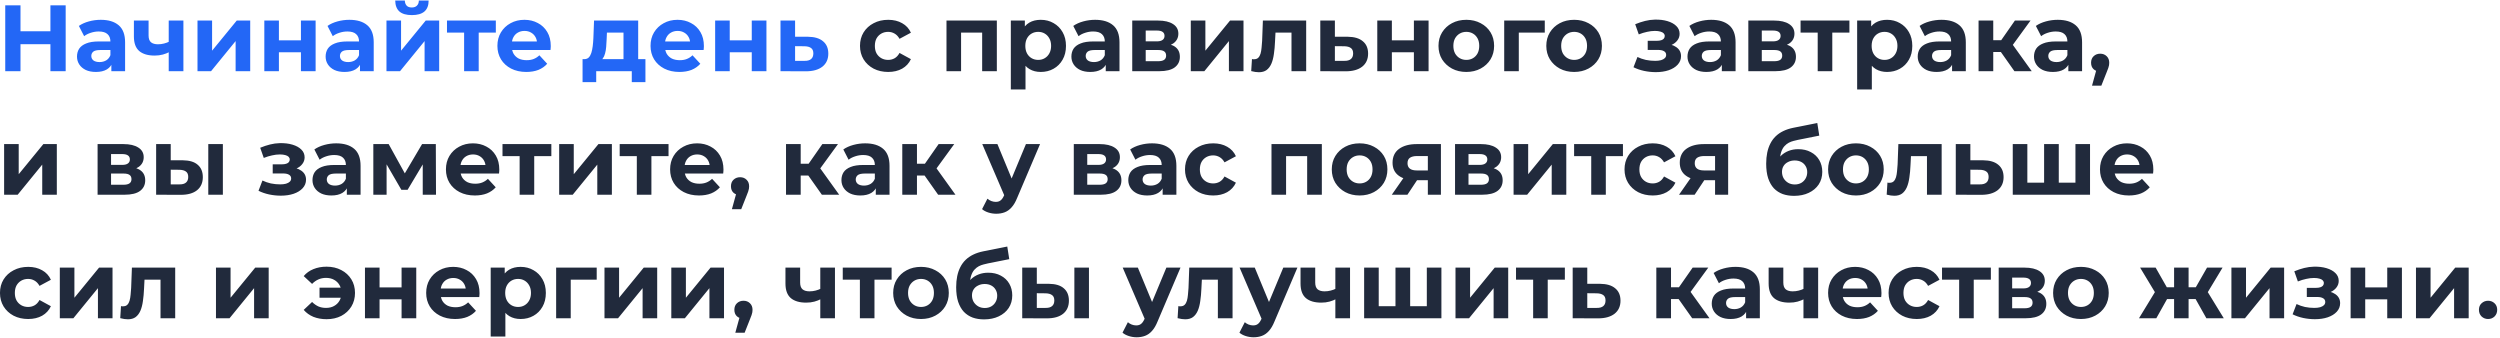
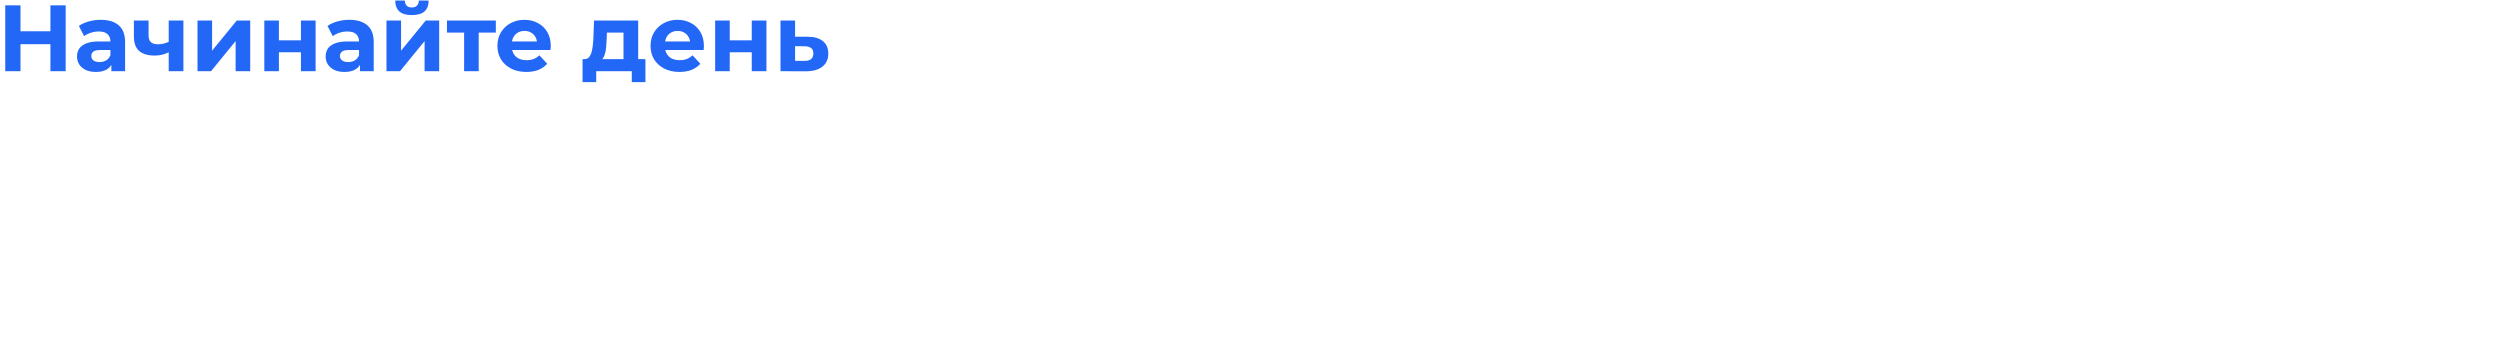
<svg xmlns="http://www.w3.org/2000/svg" width="850" height="115" viewBox="0 0 850 115" fill="none">
  <path d="M17.144 1.807H22.328V24.207H17.144V1.807ZM6.968 24.207H1.784V1.807H6.968V24.207ZM17.528 15.023H6.584V10.639H17.528V15.023ZM37.86 24.207V20.847L37.54 20.111V14.095C37.54 13.028 37.21 12.196 36.548 11.599C35.908 11.002 34.916 10.703 33.572 10.703C32.655 10.703 31.748 10.852 30.852 11.151C29.978 11.428 29.231 11.812 28.612 12.303L26.82 8.815C27.759 8.153 28.89 7.641 30.212 7.279C31.535 6.916 32.879 6.735 34.244 6.735C36.868 6.735 38.906 7.353 40.356 8.591C41.807 9.828 42.532 11.759 42.532 14.383V24.207H37.86ZM32.612 24.463C31.268 24.463 30.116 24.239 29.156 23.791C28.196 23.322 27.46 22.692 26.948 21.903C26.436 21.113 26.18 20.228 26.18 19.247C26.18 18.223 26.426 17.327 26.916 16.559C27.428 15.791 28.228 15.194 29.316 14.767C30.404 14.319 31.823 14.095 33.572 14.095H38.148V17.007H34.116C32.943 17.007 32.132 17.199 31.684 17.583C31.258 17.967 31.044 18.447 31.044 19.023C31.044 19.663 31.29 20.175 31.78 20.559C32.292 20.922 32.986 21.103 33.86 21.103C34.692 21.103 35.439 20.911 36.1 20.527C36.762 20.122 37.242 19.535 37.54 18.767L38.308 21.071C37.946 22.18 37.284 23.023 36.324 23.599C35.364 24.175 34.127 24.463 32.612 24.463ZM57.717 17.615C57.013 17.999 56.234 18.308 55.381 18.543C54.527 18.777 53.589 18.895 52.565 18.895C50.303 18.895 48.565 18.383 47.349 17.359C46.133 16.314 45.525 14.66 45.525 12.399V6.991H50.517V12.079C50.517 13.146 50.794 13.914 51.349 14.383C51.903 14.831 52.682 15.055 53.685 15.055C54.41 15.055 55.103 14.97 55.765 14.799C56.447 14.628 57.098 14.383 57.717 14.063V17.615ZM57.365 24.207V6.991H62.357V24.207H57.365ZM67.15 24.207V6.991H72.11V17.231L80.494 6.991H85.07V24.207H80.11V13.967L71.758 24.207H67.15ZM89.869 24.207V6.991H94.829V13.711H102.317V6.991H107.309V24.207H102.317V17.775H94.829V24.207H89.869ZM122.392 24.207V20.847L122.072 20.111V14.095C122.072 13.028 121.741 12.196 121.08 11.599C120.44 11.002 119.448 10.703 118.104 10.703C117.186 10.703 116.28 10.852 115.384 11.151C114.509 11.428 113.762 11.812 113.144 12.303L111.352 8.815C112.29 8.153 113.421 7.641 114.744 7.279C116.066 6.916 117.41 6.735 118.776 6.735C121.4 6.735 123.437 7.353 124.888 8.591C126.338 9.828 127.064 11.759 127.064 14.383V24.207H122.392ZM117.144 24.463C115.8 24.463 114.648 24.239 113.688 23.791C112.728 23.322 111.992 22.692 111.48 21.903C110.968 21.113 110.712 20.228 110.712 19.247C110.712 18.223 110.957 17.327 111.448 16.559C111.96 15.791 112.76 15.194 113.848 14.767C114.936 14.319 116.354 14.095 118.104 14.095H122.68V17.007H118.648C117.474 17.007 116.664 17.199 116.216 17.583C115.789 17.967 115.576 18.447 115.576 19.023C115.576 19.663 115.821 20.175 116.312 20.559C116.824 20.922 117.517 21.103 118.392 21.103C119.224 21.103 119.97 20.911 120.632 20.527C121.293 20.122 121.773 19.535 122.072 18.767L122.84 21.071C122.477 22.18 121.816 23.023 120.856 23.599C119.896 24.175 118.658 24.463 117.144 24.463ZM131.4 24.207V6.991H136.36V17.231L144.744 6.991H149.32V24.207H144.36V13.967L136.008 24.207H131.4ZM140.04 5.135C138.163 5.135 136.755 4.729 135.816 3.919C134.877 3.087 134.397 1.839 134.376 0.175H137.64C137.661 0.9 137.864 1.476 138.248 1.903C138.632 2.329 139.219 2.543 140.008 2.543C140.776 2.543 141.363 2.329 141.768 1.903C142.195 1.476 142.408 0.9 142.408 0.175H145.736C145.736 1.839 145.256 3.087 144.296 3.919C143.336 4.729 141.917 5.135 140.04 5.135ZM157.799 24.207V9.935L158.919 11.087H151.975V6.991H168.583V11.087H161.639L162.759 9.935V24.207H157.799ZM178.941 24.463C176.978 24.463 175.25 24.079 173.757 23.311C172.285 22.543 171.144 21.497 170.333 20.175C169.522 18.831 169.117 17.305 169.117 15.599C169.117 13.871 169.512 12.345 170.301 11.023C171.112 9.679 172.21 8.633 173.597 7.887C174.984 7.119 176.552 6.735 178.301 6.735C179.986 6.735 181.501 7.097 182.845 7.823C184.21 8.527 185.288 9.551 186.077 10.895C186.866 12.217 187.261 13.807 187.261 15.663C187.261 15.855 187.25 16.079 187.229 16.335C187.208 16.57 187.186 16.794 187.165 17.007H173.181V14.095H184.541L182.621 14.959C182.621 14.063 182.44 13.284 182.077 12.623C181.714 11.961 181.213 11.45 180.573 11.087C179.933 10.703 179.186 10.511 178.333 10.511C177.48 10.511 176.722 10.703 176.061 11.087C175.421 11.45 174.92 11.972 174.557 12.655C174.194 13.316 174.013 14.105 174.013 15.023V15.791C174.013 16.73 174.216 17.561 174.621 18.287C175.048 18.991 175.634 19.535 176.381 19.919C177.149 20.282 178.045 20.463 179.069 20.463C179.986 20.463 180.786 20.324 181.469 20.047C182.173 19.77 182.813 19.354 183.389 18.799L186.045 21.679C185.256 22.575 184.264 23.268 183.069 23.759C181.874 24.228 180.498 24.463 178.941 24.463ZM211.99 21.967V11.087H206.358L206.262 13.295C206.219 14.212 206.166 15.087 206.102 15.919C206.038 16.751 205.91 17.508 205.718 18.191C205.547 18.852 205.291 19.418 204.95 19.887C204.609 20.335 204.15 20.644 203.574 20.815L198.646 20.111C199.265 20.111 199.766 19.93 200.15 19.567C200.534 19.183 200.833 18.66 201.046 17.999C201.259 17.316 201.419 16.548 201.526 15.695C201.633 14.82 201.707 13.903 201.75 12.943L201.974 6.991H216.982V21.967H211.99ZM198.07 27.919V20.111H219.446V27.919H214.806V24.207H202.71V27.919H198.07ZM231.004 24.463C229.041 24.463 227.313 24.079 225.82 23.311C224.348 22.543 223.206 21.497 222.396 20.175C221.585 18.831 221.18 17.305 221.18 15.599C221.18 13.871 221.574 12.345 222.364 11.023C223.174 9.679 224.273 8.633 225.66 7.887C227.046 7.119 228.614 6.735 230.364 6.735C232.049 6.735 233.564 7.097 234.908 7.823C236.273 8.527 237.35 9.551 238.14 10.895C238.929 12.217 239.324 13.807 239.324 15.663C239.324 15.855 239.313 16.079 239.292 16.335C239.27 16.57 239.249 16.794 239.228 17.007H225.244V14.095H236.604L234.684 14.959C234.684 14.063 234.502 13.284 234.14 12.623C233.777 11.961 233.276 11.45 232.636 11.087C231.996 10.703 231.249 10.511 230.396 10.511C229.542 10.511 228.785 10.703 228.124 11.087C227.484 11.45 226.982 11.972 226.62 12.655C226.257 13.316 226.076 14.105 226.076 15.023V15.791C226.076 16.73 226.278 17.561 226.684 18.287C227.11 18.991 227.697 19.535 228.444 19.919C229.212 20.282 230.108 20.463 231.132 20.463C232.049 20.463 232.849 20.324 233.532 20.047C234.236 19.77 234.876 19.354 235.452 18.799L238.108 21.679C237.318 22.575 236.326 23.268 235.132 23.759C233.937 24.228 232.561 24.463 231.004 24.463ZM243.15 24.207V6.991H248.11V13.711H255.598V6.991H260.59V24.207H255.598V17.775H248.11V24.207H243.15ZM274.681 12.495C276.942 12.516 278.659 13.028 279.833 14.031C281.027 15.012 281.625 16.41 281.625 18.223C281.625 20.122 280.953 21.604 279.609 22.671C278.265 23.716 276.398 24.239 274.009 24.239L265.369 24.207V6.991H270.329V12.495H274.681ZM273.561 20.687C274.521 20.708 275.257 20.506 275.769 20.079C276.281 19.652 276.537 19.012 276.537 18.159C276.537 17.305 276.281 16.698 275.769 16.335C275.257 15.951 274.521 15.748 273.561 15.727L270.329 15.695V20.687H273.561Z" fill="#2367F6" />
-   <path d="M301.998 24.463C300.142 24.463 298.489 24.09 297.038 23.343C295.588 22.575 294.446 21.519 293.614 20.175C292.804 18.831 292.398 17.305 292.398 15.599C292.398 13.871 292.804 12.345 293.614 11.023C294.446 9.679 295.588 8.633 297.038 7.887C298.489 7.119 300.142 6.735 301.998 6.735C303.812 6.735 305.39 7.119 306.734 7.887C308.078 8.633 309.07 9.711 309.71 11.119L305.838 13.199C305.39 12.388 304.825 11.791 304.142 11.407C303.481 11.023 302.756 10.831 301.966 10.831C301.113 10.831 300.345 11.023 299.662 11.407C298.98 11.791 298.436 12.335 298.03 13.039C297.646 13.743 297.454 14.596 297.454 15.599C297.454 16.602 297.646 17.455 298.03 18.159C298.436 18.863 298.98 19.407 299.662 19.791C300.345 20.175 301.113 20.367 301.966 20.367C302.756 20.367 303.481 20.186 304.142 19.823C304.825 19.439 305.39 18.831 305.838 17.999L309.71 20.111C309.07 21.497 308.078 22.575 306.734 23.343C305.39 24.09 303.812 24.463 301.998 24.463ZM321.806 24.207V6.991H338.926V24.207H333.934V9.967L335.054 11.087H325.646L326.766 9.967V24.207H321.806ZM353.857 24.463C352.406 24.463 351.137 24.143 350.049 23.503C348.961 22.863 348.107 21.892 347.489 20.591C346.891 19.268 346.593 17.604 346.593 15.599C346.593 13.572 346.881 11.908 347.457 10.607C348.033 9.305 348.865 8.335 349.953 7.695C351.041 7.055 352.342 6.735 353.857 6.735C355.478 6.735 356.929 7.108 358.208 7.855C359.51 8.58 360.534 9.604 361.281 10.927C362.049 12.249 362.433 13.807 362.433 15.599C362.433 17.412 362.049 18.98 361.281 20.303C360.534 21.625 359.51 22.649 358.208 23.375C356.929 24.1 355.478 24.463 353.857 24.463ZM343.681 30.415V6.991H348.449V10.511L348.353 15.631L348.673 20.719V30.415H343.681ZM352.993 20.367C353.825 20.367 354.561 20.175 355.201 19.791C355.862 19.407 356.385 18.863 356.769 18.159C357.174 17.433 357.377 16.58 357.377 15.599C357.377 14.596 357.174 13.743 356.769 13.039C356.385 12.335 355.862 11.791 355.201 11.407C354.561 11.023 353.825 10.831 352.993 10.831C352.161 10.831 351.414 11.023 350.753 11.407C350.091 11.791 349.569 12.335 349.185 13.039C348.801 13.743 348.609 14.596 348.609 15.599C348.609 16.58 348.801 17.433 349.185 18.159C349.569 18.863 350.091 19.407 350.753 19.791C351.414 20.175 352.161 20.367 352.993 20.367ZM375.954 24.207V20.847L375.634 20.111V14.095C375.634 13.028 375.303 12.196 374.642 11.599C374.002 11.002 373.01 10.703 371.666 10.703C370.749 10.703 369.842 10.852 368.946 11.151C368.071 11.428 367.325 11.812 366.706 12.303L364.914 8.815C365.853 8.153 366.983 7.641 368.306 7.279C369.629 6.916 370.973 6.735 372.338 6.735C374.962 6.735 376.999 7.353 378.45 8.591C379.901 9.828 380.626 11.759 380.626 14.383V24.207H375.954ZM370.706 24.463C369.362 24.463 368.21 24.239 367.25 23.791C366.29 23.322 365.554 22.692 365.042 21.903C364.53 21.113 364.274 20.228 364.274 19.247C364.274 18.223 364.519 17.327 365.01 16.559C365.522 15.791 366.322 15.194 367.41 14.767C368.498 14.319 369.917 14.095 371.666 14.095H376.242V17.007H372.21C371.037 17.007 370.226 17.199 369.778 17.583C369.351 17.967 369.138 18.447 369.138 19.023C369.138 19.663 369.383 20.175 369.874 20.559C370.386 20.922 371.079 21.103 371.954 21.103C372.786 21.103 373.533 20.911 374.194 20.527C374.855 20.122 375.335 19.535 375.634 18.767L376.402 21.071C376.039 22.18 375.378 23.023 374.418 23.599C373.458 24.175 372.221 24.463 370.706 24.463ZM384.963 24.207V6.991H393.763C395.917 6.991 397.603 7.385 398.819 8.175C400.035 8.943 400.642 10.031 400.642 11.439C400.642 12.847 400.067 13.956 398.915 14.767C397.784 15.556 396.28 15.951 394.403 15.951L394.915 14.799C397.005 14.799 398.563 15.183 399.587 15.951C400.632 16.719 401.155 17.839 401.155 19.311C401.155 20.826 400.579 22.02 399.427 22.895C398.275 23.77 396.515 24.207 394.147 24.207H384.963ZM389.539 20.815H393.731C394.648 20.815 395.331 20.666 395.779 20.367C396.248 20.047 396.483 19.567 396.483 18.927C396.483 18.265 396.269 17.785 395.843 17.487C395.416 17.167 394.744 17.007 393.827 17.007H389.539V20.815ZM389.539 14.063H393.315C394.189 14.063 394.84 13.903 395.267 13.583C395.715 13.263 395.939 12.804 395.939 12.207C395.939 11.588 395.715 11.13 395.267 10.831C394.84 10.532 394.189 10.383 393.315 10.383H389.539V14.063ZM404.869 24.207V6.991H409.829V17.231L418.213 6.991H422.789V24.207H417.829V13.967L409.477 24.207H404.869ZM425.412 24.175L425.668 20.079C425.796 20.1 425.924 20.122 426.052 20.143C426.18 20.143 426.297 20.143 426.404 20.143C427.001 20.143 427.47 19.972 427.812 19.631C428.153 19.29 428.409 18.831 428.58 18.255C428.75 17.657 428.868 16.985 428.932 16.239C429.017 15.492 429.081 14.713 429.124 13.903L429.38 6.991H444.1V24.207H439.108V9.871L440.228 11.087H432.676L433.732 9.807L433.508 14.127C433.444 15.663 433.316 17.071 433.124 18.351C432.953 19.631 432.665 20.74 432.26 21.679C431.854 22.596 431.31 23.311 430.628 23.823C429.945 24.314 429.07 24.559 428.004 24.559C427.62 24.559 427.214 24.527 426.788 24.463C426.361 24.399 425.902 24.303 425.412 24.175ZM458.212 12.495C460.473 12.516 462.191 13.028 463.364 14.031C464.559 15.012 465.156 16.41 465.156 18.223C465.156 20.122 464.484 21.604 463.14 22.671C461.796 23.716 459.929 24.239 457.54 24.239L448.9 24.207V6.991H453.86V12.495H458.212ZM457.092 20.687C458.052 20.708 458.788 20.506 459.3 20.079C459.812 19.652 460.068 19.012 460.068 18.159C460.068 17.305 459.812 16.698 459.3 16.335C458.788 15.951 458.052 15.748 457.092 15.727L453.86 15.695V20.687H457.092ZM468.275 24.207V6.991H473.235V13.711H480.723V6.991H485.715V24.207H480.723V17.775H473.235V24.207H468.275ZM498.558 24.463C496.723 24.463 495.091 24.079 493.662 23.311C492.254 22.543 491.134 21.497 490.302 20.175C489.491 18.831 489.086 17.305 489.086 15.599C489.086 13.871 489.491 12.345 490.302 11.023C491.134 9.679 492.254 8.633 493.662 7.887C495.091 7.119 496.723 6.735 498.558 6.735C500.371 6.735 501.992 7.119 503.422 7.887C504.851 8.633 505.971 9.668 506.782 10.991C507.592 12.313 507.998 13.85 507.998 15.599C507.998 17.305 507.592 18.831 506.782 20.175C505.971 21.497 504.851 22.543 503.422 23.311C501.992 24.079 500.371 24.463 498.558 24.463ZM498.558 20.367C499.39 20.367 500.136 20.175 500.798 19.791C501.459 19.407 501.982 18.863 502.366 18.159C502.75 17.433 502.942 16.58 502.942 15.599C502.942 14.596 502.75 13.743 502.366 13.039C501.982 12.335 501.459 11.791 500.798 11.407C500.136 11.023 499.39 10.831 498.558 10.831C497.726 10.831 496.979 11.023 496.318 11.407C495.656 11.791 495.123 12.335 494.718 13.039C494.334 13.743 494.142 14.596 494.142 15.599C494.142 16.58 494.334 17.433 494.718 18.159C495.123 18.863 495.656 19.407 496.318 19.791C496.979 20.175 497.726 20.367 498.558 20.367ZM511.431 24.207V6.991H525.223V11.087H515.271L516.391 9.999V24.207H511.431ZM535.214 24.463C533.379 24.463 531.747 24.079 530.318 23.311C528.91 22.543 527.79 21.497 526.958 20.175C526.147 18.831 525.742 17.305 525.742 15.599C525.742 13.871 526.147 12.345 526.958 11.023C527.79 9.679 528.91 8.633 530.318 7.887C531.747 7.119 533.379 6.735 535.214 6.735C537.027 6.735 538.649 7.119 540.078 7.887C541.507 8.633 542.627 9.668 543.438 10.991C544.249 12.313 544.654 13.85 544.654 15.599C544.654 17.305 544.249 18.831 543.438 20.175C542.627 21.497 541.507 22.543 540.078 23.311C538.649 24.079 537.027 24.463 535.214 24.463ZM535.214 20.367C536.046 20.367 536.793 20.175 537.454 19.791C538.115 19.407 538.638 18.863 539.022 18.159C539.406 17.433 539.598 16.58 539.598 15.599C539.598 14.596 539.406 13.743 539.022 13.039C538.638 12.335 538.115 11.791 537.454 11.407C536.793 11.023 536.046 10.831 535.214 10.831C534.382 10.831 533.635 11.023 532.974 11.407C532.313 11.791 531.779 12.335 531.374 13.039C530.99 13.743 530.798 14.596 530.798 15.599C530.798 16.58 530.99 17.433 531.374 18.159C531.779 18.863 532.313 19.407 532.974 19.791C533.635 20.175 534.382 20.367 535.214 20.367ZM562.974 24.527C561.651 24.527 560.329 24.388 559.006 24.111C557.705 23.834 556.499 23.418 555.39 22.863L556.734 19.375C557.609 19.802 558.558 20.132 559.582 20.367C560.627 20.58 561.683 20.687 562.75 20.687C563.518 20.687 564.179 20.612 564.734 20.463C565.31 20.292 565.747 20.058 566.046 19.759C566.345 19.46 566.494 19.098 566.494 18.671C566.494 18.116 566.259 17.7 565.79 17.423C565.321 17.124 564.638 16.975 563.742 16.975H560.222V13.871H563.326C563.902 13.871 564.393 13.807 564.798 13.679C565.203 13.551 565.502 13.37 565.694 13.135C565.907 12.879 566.014 12.58 566.014 12.239C566.014 11.876 565.886 11.567 565.63 11.311C565.374 11.055 565.001 10.863 564.51 10.735C564.019 10.585 563.401 10.511 562.654 10.511C561.801 10.511 560.915 10.617 559.998 10.831C559.081 11.023 558.142 11.311 557.182 11.695L555.966 8.239C557.097 7.769 558.217 7.396 559.326 7.119C560.435 6.841 561.534 6.692 562.622 6.671C564.222 6.628 565.662 6.799 566.942 7.183C568.222 7.567 569.225 8.121 569.95 8.847C570.697 9.572 571.07 10.457 571.07 11.503C571.07 12.335 570.814 13.082 570.302 13.743C569.811 14.404 569.129 14.927 568.254 15.311C567.379 15.674 566.398 15.855 565.31 15.855L565.438 14.863C567.337 14.863 568.83 15.247 569.918 16.015C571.006 16.762 571.55 17.785 571.55 19.087C571.55 20.196 571.166 21.167 570.398 21.999C569.651 22.809 568.627 23.439 567.326 23.887C566.046 24.314 564.595 24.527 562.974 24.527ZM585.423 24.207V20.847L585.103 20.111V14.095C585.103 13.028 584.772 12.196 584.111 11.599C583.471 11.002 582.479 10.703 581.135 10.703C580.217 10.703 579.311 10.852 578.415 11.151C577.54 11.428 576.793 11.812 576.175 12.303L574.383 8.815C575.321 8.153 576.452 7.641 577.775 7.279C579.097 6.916 580.441 6.735 581.807 6.735C584.431 6.735 586.468 7.353 587.919 8.591C589.369 9.828 590.095 11.759 590.095 14.383V24.207H585.423ZM580.175 24.463C578.831 24.463 577.679 24.239 576.719 23.791C575.759 23.322 575.023 22.692 574.511 21.903C573.999 21.113 573.743 20.228 573.743 19.247C573.743 18.223 573.988 17.327 574.479 16.559C574.991 15.791 575.791 15.194 576.879 14.767C577.967 14.319 579.385 14.095 581.135 14.095H585.711V17.007H581.679C580.505 17.007 579.695 17.199 579.247 17.583C578.82 17.967 578.607 18.447 578.607 19.023C578.607 19.663 578.852 20.175 579.343 20.559C579.855 20.922 580.548 21.103 581.423 21.103C582.255 21.103 583.001 20.911 583.663 20.527C584.324 20.122 584.804 19.535 585.103 18.767L585.871 21.071C585.508 22.18 584.847 23.023 583.887 23.599C582.927 24.175 581.689 24.463 580.175 24.463ZM594.431 24.207V6.991H603.231C605.386 6.991 607.071 7.385 608.287 8.175C609.503 8.943 610.111 10.031 610.111 11.439C610.111 12.847 609.535 13.956 608.383 14.767C607.253 15.556 605.749 15.951 603.871 15.951L604.383 14.799C606.474 14.799 608.031 15.183 609.055 15.951C610.101 16.719 610.623 17.839 610.623 19.311C610.623 20.826 610.047 22.02 608.895 22.895C607.743 23.77 605.983 24.207 603.615 24.207H594.431ZM599.007 20.815H603.199C604.117 20.815 604.799 20.666 605.247 20.367C605.717 20.047 605.951 19.567 605.951 18.927C605.951 18.265 605.738 17.785 605.311 17.487C604.885 17.167 604.213 17.007 603.295 17.007H599.007V20.815ZM599.007 14.063H602.783C603.658 14.063 604.309 13.903 604.735 13.583C605.183 13.263 605.407 12.804 605.407 12.207C605.407 11.588 605.183 11.13 604.735 10.831C604.309 10.532 603.658 10.383 602.783 10.383H599.007V14.063ZM618.018 24.207V9.935L619.138 11.087H612.194V6.991H628.802V11.087H621.858L622.978 9.935V24.207H618.018ZM641.607 24.463C640.156 24.463 638.887 24.143 637.799 23.503C636.711 22.863 635.857 21.892 635.239 20.591C634.641 19.268 634.343 17.604 634.343 15.599C634.343 13.572 634.631 11.908 635.207 10.607C635.783 9.305 636.615 8.335 637.703 7.695C638.791 7.055 640.092 6.735 641.607 6.735C643.228 6.735 644.679 7.108 645.958 7.855C647.26 8.58 648.284 9.604 649.031 10.927C649.799 12.249 650.183 13.807 650.183 15.599C650.183 17.412 649.799 18.98 649.031 20.303C648.284 21.625 647.26 22.649 645.958 23.375C644.679 24.1 643.228 24.463 641.607 24.463ZM631.431 30.415V6.991H636.199V10.511L636.103 15.631L636.423 20.719V30.415H631.431ZM640.743 20.367C641.575 20.367 642.311 20.175 642.951 19.791C643.612 19.407 644.135 18.863 644.519 18.159C644.924 17.433 645.127 16.58 645.127 15.599C645.127 14.596 644.924 13.743 644.519 13.039C644.135 12.335 643.612 11.791 642.951 11.407C642.311 11.023 641.575 10.831 640.743 10.831C639.911 10.831 639.164 11.023 638.503 11.407C637.841 11.791 637.319 12.335 636.935 13.039C636.551 13.743 636.359 14.596 636.359 15.599C636.359 16.58 636.551 17.433 636.935 18.159C637.319 18.863 637.841 19.407 638.503 19.791C639.164 20.175 639.911 20.367 640.743 20.367ZM663.704 24.207V20.847L663.384 20.111V14.095C663.384 13.028 663.053 12.196 662.392 11.599C661.752 11.002 660.76 10.703 659.416 10.703C658.499 10.703 657.592 10.852 656.696 11.151C655.821 11.428 655.075 11.812 654.456 12.303L652.664 8.815C653.603 8.153 654.733 7.641 656.056 7.279C657.379 6.916 658.723 6.735 660.088 6.735C662.712 6.735 664.749 7.353 666.2 8.591C667.651 9.828 668.376 11.759 668.376 14.383V24.207H663.704ZM658.456 24.463C657.112 24.463 655.96 24.239 655 23.791C654.04 23.322 653.304 22.692 652.792 21.903C652.28 21.113 652.024 20.228 652.024 19.247C652.024 18.223 652.269 17.327 652.76 16.559C653.272 15.791 654.072 15.194 655.16 14.767C656.248 14.319 657.667 14.095 659.416 14.095H663.992V17.007H659.96C658.787 17.007 657.976 17.199 657.528 17.583C657.101 17.967 656.888 18.447 656.888 19.023C656.888 19.663 657.133 20.175 657.624 20.559C658.136 20.922 658.829 21.103 659.704 21.103C660.536 21.103 661.283 20.911 661.944 20.527C662.605 20.122 663.085 19.535 663.384 18.767L664.152 21.071C663.789 22.18 663.128 23.023 662.168 23.599C661.208 24.175 659.971 24.463 658.456 24.463ZM684.905 24.207L679.145 16.047L683.209 13.647L690.793 24.207H684.905ZM672.713 24.207V6.991H677.705V24.207H672.713ZM676.233 17.679V13.679H682.249V17.679H676.233ZM683.689 16.175L679.017 15.663L685.065 6.991H690.377L683.689 16.175ZM703.235 24.207V20.847L702.915 20.111V14.095C702.915 13.028 702.585 12.196 701.923 11.599C701.283 11.002 700.291 10.703 698.947 10.703C698.03 10.703 697.123 10.852 696.227 11.151C695.353 11.428 694.606 11.812 693.987 12.303L692.195 8.815C693.134 8.153 694.265 7.641 695.587 7.279C696.91 6.916 698.254 6.735 699.619 6.735C702.243 6.735 704.281 7.353 705.731 8.591C707.182 9.828 707.907 11.759 707.907 14.383V24.207H703.235ZM697.987 24.463C696.643 24.463 695.491 24.239 694.531 23.791C693.571 23.322 692.835 22.692 692.323 21.903C691.811 21.113 691.555 20.228 691.555 19.247C691.555 18.223 691.801 17.327 692.291 16.559C692.803 15.791 693.603 15.194 694.691 14.767C695.779 14.319 697.198 14.095 698.947 14.095H703.523V17.007H699.491C698.318 17.007 697.507 17.199 697.059 17.583C696.633 17.967 696.419 18.447 696.419 19.023C696.419 19.663 696.665 20.175 697.155 20.559C697.667 20.922 698.361 21.103 699.235 21.103C700.067 21.103 700.814 20.911 701.475 20.527C702.137 20.122 702.617 19.535 702.915 18.767L703.683 21.071C703.321 22.18 702.659 23.023 701.699 23.599C700.739 24.175 699.502 24.463 697.987 24.463ZM711.284 29.135L713.396 21.455L714.1 24.335C713.182 24.335 712.425 24.068 711.828 23.535C711.252 23.002 710.964 22.265 710.964 21.327C710.964 20.388 711.262 19.642 711.86 19.087C712.457 18.532 713.193 18.255 714.068 18.255C714.964 18.255 715.7 18.543 716.276 19.119C716.852 19.674 717.14 20.41 717.14 21.327C717.14 21.604 717.118 21.881 717.076 22.159C717.033 22.415 716.948 22.735 716.82 23.119C716.713 23.482 716.532 23.951 716.276 24.527L714.452 29.135H711.284ZM1.4 66.207V48.991H6.36V59.231L14.744 48.991H19.32V66.207H14.36V55.967L6.008 66.207H1.4ZM33.181 66.207V48.991H41.981C44.136 48.991 45.821 49.386 47.037 50.175C48.253 50.943 48.861 52.031 48.861 53.439C48.861 54.847 48.285 55.956 47.133 56.767C46.003 57.556 44.499 57.951 42.621 57.951L43.133 56.799C45.224 56.799 46.781 57.183 47.805 57.951C48.851 58.719 49.373 59.839 49.373 61.311C49.373 62.825 48.797 64.02 47.645 64.895C46.493 65.769 44.733 66.207 42.365 66.207H33.181ZM37.757 62.815H41.949C42.867 62.815 43.549 62.666 43.997 62.367C44.467 62.047 44.701 61.567 44.701 60.927C44.701 60.266 44.488 59.785 44.061 59.487C43.635 59.167 42.963 59.007 42.045 59.007H37.757V62.815ZM37.757 56.063H41.533C42.408 56.063 43.059 55.903 43.485 55.583C43.933 55.263 44.157 54.804 44.157 54.207C44.157 53.588 43.933 53.13 43.485 52.831C43.059 52.532 42.408 52.383 41.533 52.383H37.757V56.063ZM70.816 66.207V48.991H75.775V66.207H70.816ZM62.144 54.495C64.405 54.516 66.101 55.028 67.231 56.031C68.383 57.012 68.96 58.41 68.96 60.223C68.96 62.121 68.309 63.604 67.007 64.671C65.706 65.716 63.861 66.239 61.471 66.239L53.087 66.207V48.991H58.047V54.495H62.144ZM61.023 62.687C61.983 62.708 62.719 62.505 63.231 62.079C63.743 61.652 63.999 61.012 63.999 60.159C63.999 59.306 63.743 58.697 63.231 58.335C62.719 57.951 61.983 57.748 61.023 57.727L58.047 57.695V62.687H61.023ZM95.474 66.527C94.151 66.527 92.829 66.388 91.506 66.111C90.205 65.834 88.999 65.418 87.89 64.863L89.234 61.375C90.109 61.801 91.058 62.132 92.082 62.367C93.127 62.58 94.183 62.687 95.25 62.687C96.018 62.687 96.679 62.612 97.234 62.463C97.81 62.292 98.247 62.057 98.546 61.759C98.845 61.46 98.994 61.097 98.994 60.671C98.994 60.116 98.759 59.7 98.29 59.423C97.821 59.124 97.138 58.975 96.242 58.975H92.722V55.871H95.826C96.402 55.871 96.893 55.807 97.298 55.679C97.703 55.551 98.002 55.37 98.194 55.135C98.407 54.879 98.514 54.58 98.514 54.239C98.514 53.876 98.386 53.567 98.13 53.311C97.874 53.055 97.501 52.863 97.01 52.735C96.519 52.586 95.901 52.511 95.154 52.511C94.301 52.511 93.415 52.617 92.498 52.831C91.581 53.023 90.642 53.311 89.682 53.695L88.466 50.239C89.597 49.77 90.717 49.396 91.826 49.119C92.935 48.842 94.034 48.692 95.122 48.671C96.722 48.628 98.162 48.799 99.442 49.183C100.722 49.567 101.725 50.121 102.45 50.847C103.197 51.572 103.57 52.458 103.57 53.503C103.57 54.335 103.314 55.081 102.802 55.743C102.311 56.404 101.629 56.927 100.754 57.311C99.879 57.673 98.898 57.855 97.81 57.855L97.938 56.863C99.837 56.863 101.33 57.247 102.418 58.015C103.506 58.761 104.05 59.785 104.05 61.087C104.05 62.196 103.666 63.167 102.898 63.999C102.151 64.809 101.127 65.439 99.826 65.887C98.546 66.314 97.095 66.527 95.474 66.527ZM117.923 66.207V62.847L117.603 62.111V56.095C117.603 55.028 117.272 54.196 116.611 53.599C115.971 53.002 114.979 52.703 113.635 52.703C112.717 52.703 111.811 52.852 110.915 53.151C110.04 53.428 109.293 53.812 108.675 54.303L106.883 50.815C107.821 50.154 108.952 49.642 110.275 49.279C111.597 48.916 112.941 48.735 114.307 48.735C116.931 48.735 118.968 49.353 120.419 50.591C121.869 51.828 122.595 53.759 122.595 56.383V66.207H117.923ZM112.675 66.463C111.331 66.463 110.179 66.239 109.219 65.791C108.259 65.322 107.523 64.692 107.011 63.903C106.499 63.114 106.243 62.228 106.243 61.247C106.243 60.223 106.488 59.327 106.979 58.559C107.491 57.791 108.291 57.194 109.379 56.767C110.467 56.319 111.885 56.095 113.635 56.095H118.211V59.007H114.179C113.005 59.007 112.195 59.199 111.747 59.583C111.32 59.967 111.107 60.447 111.107 61.023C111.107 61.663 111.352 62.175 111.843 62.559C112.355 62.922 113.048 63.103 113.923 63.103C114.755 63.103 115.501 62.911 116.163 62.527C116.824 62.121 117.304 61.535 117.603 60.767L118.371 63.071C118.008 64.18 117.347 65.023 116.387 65.599C115.427 66.175 114.189 66.463 112.675 66.463ZM126.931 66.207V48.991H132.147L138.643 60.767H136.563L143.507 48.991H148.179L148.243 66.207H143.731V54.111L144.499 54.623L138.579 64.543H136.467L130.515 54.271L131.443 54.047V66.207H126.931ZM161.441 66.463C159.478 66.463 157.75 66.079 156.257 65.311C154.785 64.543 153.644 63.498 152.833 62.175C152.022 60.831 151.617 59.306 151.617 57.599C151.617 55.871 152.012 54.346 152.801 53.023C153.612 51.679 154.71 50.633 156.097 49.887C157.484 49.119 159.052 48.735 160.801 48.735C162.486 48.735 164.001 49.097 165.345 49.823C166.71 50.527 167.788 51.551 168.577 52.895C169.366 54.218 169.761 55.807 169.761 57.663C169.761 57.855 169.75 58.079 169.729 58.335C169.708 58.569 169.686 58.794 169.665 59.007H155.681V56.095H167.041L165.121 56.959C165.121 56.063 164.94 55.284 164.577 54.623C164.214 53.962 163.713 53.45 163.073 53.087C162.433 52.703 161.686 52.511 160.833 52.511C159.98 52.511 159.222 52.703 158.561 53.087C157.921 53.45 157.42 53.972 157.057 54.655C156.694 55.316 156.513 56.105 156.513 57.023V57.791C156.513 58.73 156.716 59.562 157.121 60.287C157.548 60.991 158.134 61.535 158.881 61.919C159.649 62.282 160.545 62.463 161.569 62.463C162.486 62.463 163.286 62.324 163.969 62.047C164.673 61.77 165.313 61.353 165.889 60.799L168.545 63.679C167.756 64.575 166.764 65.268 165.569 65.759C164.374 66.228 162.998 66.463 161.441 66.463ZM176.674 66.207V51.935L177.794 53.087H170.85V48.991H187.458V53.087H180.514L181.634 51.935V66.207H176.674ZM190.119 66.207V48.991H195.079V59.231L203.463 48.991H208.039V66.207H203.079V55.967L194.727 66.207H190.119ZM216.518 66.207V51.935L217.638 53.087H210.694V48.991H227.302V53.087H220.358L221.478 51.935V66.207H216.518ZM237.66 66.463C235.697 66.463 233.969 66.079 232.476 65.311C231.004 64.543 229.862 63.498 229.052 62.175C228.241 60.831 227.836 59.306 227.836 57.599C227.836 55.871 228.23 54.346 229.02 53.023C229.83 51.679 230.929 50.633 232.316 49.887C233.702 49.119 235.27 48.735 237.02 48.735C238.705 48.735 240.22 49.097 241.564 49.823C242.929 50.527 244.006 51.551 244.796 52.895C245.585 54.218 245.98 55.807 245.98 57.663C245.98 57.855 245.969 58.079 245.948 58.335C245.926 58.569 245.905 58.794 245.884 59.007H231.9V56.095H243.26L241.34 56.959C241.34 56.063 241.158 55.284 240.796 54.623C240.433 53.962 239.932 53.45 239.292 53.087C238.652 52.703 237.905 52.511 237.052 52.511C236.198 52.511 235.441 52.703 234.78 53.087C234.14 53.45 233.638 53.972 233.276 54.655C232.913 55.316 232.732 56.105 232.732 57.023V57.791C232.732 58.73 232.934 59.562 233.34 60.287C233.766 60.991 234.353 61.535 235.1 61.919C235.868 62.282 236.764 62.463 237.788 62.463C238.705 62.463 239.505 62.324 240.188 62.047C240.892 61.77 241.532 61.353 242.108 60.799L244.764 63.679C243.974 64.575 242.982 65.268 241.788 65.759C240.593 66.228 239.217 66.463 237.66 66.463ZM248.846 71.135L250.958 63.455L251.662 66.335C250.745 66.335 249.988 66.068 249.39 65.535C248.814 65.001 248.526 64.266 248.526 63.327C248.526 62.388 248.825 61.642 249.422 61.087C250.02 60.532 250.756 60.255 251.63 60.255C252.526 60.255 253.262 60.543 253.838 61.119C254.414 61.673 254.702 62.41 254.702 63.327C254.702 63.604 254.681 63.882 254.638 64.159C254.596 64.415 254.51 64.735 254.382 65.119C254.276 65.481 254.094 65.951 253.838 66.527L252.014 71.135H248.846ZM279.436 66.207L273.676 58.047L277.74 55.647L285.324 66.207H279.436ZM267.244 66.207V48.991H272.236V66.207H267.244ZM270.764 59.679V55.679H276.78V59.679H270.764ZM278.22 58.175L273.548 57.663L279.596 48.991H284.908L278.22 58.175ZM297.767 66.207V62.847L297.447 62.111V56.095C297.447 55.028 297.116 54.196 296.455 53.599C295.815 53.002 294.823 52.703 293.479 52.703C292.561 52.703 291.655 52.852 290.759 53.151C289.884 53.428 289.137 53.812 288.519 54.303L286.727 50.815C287.665 50.154 288.796 49.642 290.119 49.279C291.441 48.916 292.785 48.735 294.151 48.735C296.775 48.735 298.812 49.353 300.263 50.591C301.713 51.828 302.439 53.759 302.439 56.383V66.207H297.767ZM292.519 66.463C291.175 66.463 290.023 66.239 289.062 65.791C288.103 65.322 287.367 64.692 286.855 63.903C286.343 63.114 286.087 62.228 286.087 61.247C286.087 60.223 286.332 59.327 286.823 58.559C287.335 57.791 288.135 57.194 289.223 56.767C290.311 56.319 291.729 56.095 293.479 56.095H298.055V59.007H294.023C292.849 59.007 292.039 59.199 291.591 59.583C291.164 59.967 290.951 60.447 290.951 61.023C290.951 61.663 291.196 62.175 291.687 62.559C292.199 62.922 292.892 63.103 293.767 63.103C294.599 63.103 295.345 62.911 296.007 62.527C296.668 62.121 297.148 61.535 297.447 60.767L298.215 63.071C297.852 64.18 297.191 65.023 296.231 65.599C295.271 66.175 294.033 66.463 292.519 66.463ZM318.967 66.207L313.207 58.047L317.271 55.647L324.855 66.207H318.967ZM306.775 66.207V48.991H311.767V66.207H306.775ZM310.295 59.679V55.679H316.311V59.679H310.295ZM317.751 58.175L313.079 57.663L319.127 48.991H324.439L317.751 58.175ZM338.705 72.671C337.809 72.671 336.923 72.532 336.049 72.255C335.174 71.978 334.459 71.594 333.905 71.103L335.729 67.551C336.113 67.892 336.55 68.159 337.041 68.351C337.553 68.543 338.054 68.639 338.545 68.639C339.249 68.639 339.803 68.468 340.209 68.127C340.635 67.807 341.019 67.263 341.361 66.495L342.257 64.383L342.641 63.839L348.817 48.991H353.617L345.841 67.263C345.286 68.65 344.646 69.737 343.921 70.527C343.217 71.316 342.427 71.871 341.553 72.191C340.699 72.511 339.75 72.671 338.705 72.671ZM341.649 66.879L333.969 48.991H339.121L345.073 63.391L341.649 66.879ZM365.088 66.207V48.991H373.888C376.042 48.991 377.728 49.386 378.944 50.175C380.16 50.943 380.767 52.031 380.767 53.439C380.767 54.847 380.192 55.956 379.04 56.767C377.909 57.556 376.405 57.951 374.528 57.951L375.04 56.799C377.13 56.799 378.688 57.183 379.712 57.951C380.757 58.719 381.28 59.839 381.28 61.311C381.28 62.825 380.704 64.02 379.552 64.895C378.4 65.769 376.64 66.207 374.272 66.207H365.088ZM369.664 62.815H373.856C374.773 62.815 375.456 62.666 375.904 62.367C376.373 62.047 376.608 61.567 376.608 60.927C376.608 60.266 376.394 59.785 375.968 59.487C375.541 59.167 374.869 59.007 373.952 59.007H369.664V62.815ZM369.664 56.063H373.44C374.314 56.063 374.965 55.903 375.392 55.583C375.84 55.263 376.064 54.804 376.064 54.207C376.064 53.588 375.84 53.13 375.392 52.831C374.965 52.532 374.314 52.383 373.44 52.383H369.664V56.063ZM395.298 66.207V62.847L394.978 62.111V56.095C394.978 55.028 394.647 54.196 393.986 53.599C393.346 53.002 392.354 52.703 391.01 52.703C390.092 52.703 389.186 52.852 388.29 53.151C387.415 53.428 386.668 53.812 386.05 54.303L384.258 50.815C385.196 50.154 386.327 49.642 387.65 49.279C388.972 48.916 390.316 48.735 391.682 48.735C394.306 48.735 396.343 49.353 397.794 50.591C399.244 51.828 399.97 53.759 399.97 56.383V66.207H395.298ZM390.05 66.463C388.706 66.463 387.554 66.239 386.594 65.791C385.634 65.322 384.898 64.692 384.386 63.903C383.874 63.114 383.618 62.228 383.618 61.247C383.618 60.223 383.863 59.327 384.354 58.559C384.866 57.791 385.666 57.194 386.754 56.767C387.842 56.319 389.26 56.095 391.01 56.095H395.586V59.007H391.554C390.38 59.007 389.57 59.199 389.122 59.583C388.695 59.967 388.482 60.447 388.482 61.023C388.482 61.663 388.727 62.175 389.218 62.559C389.73 62.922 390.423 63.103 391.298 63.103C392.13 63.103 392.876 62.911 393.538 62.527C394.199 62.121 394.679 61.535 394.978 60.767L395.746 63.071C395.383 64.18 394.722 65.023 393.762 65.599C392.802 66.175 391.564 66.463 390.05 66.463ZM412.498 66.463C410.642 66.463 408.989 66.09 407.538 65.343C406.088 64.575 404.946 63.519 404.114 62.175C403.304 60.831 402.898 59.306 402.898 57.599C402.898 55.871 403.304 54.346 404.114 53.023C404.946 51.679 406.088 50.633 407.538 49.887C408.989 49.119 410.642 48.735 412.498 48.735C414.312 48.735 415.89 49.119 417.234 49.887C418.578 50.633 419.57 51.711 420.21 53.119L416.338 55.199C415.89 54.388 415.325 53.791 414.642 53.407C413.981 53.023 413.256 52.831 412.466 52.831C411.613 52.831 410.845 53.023 410.162 53.407C409.48 53.791 408.936 54.335 408.53 55.039C408.146 55.743 407.954 56.596 407.954 57.599C407.954 58.602 408.146 59.455 408.53 60.159C408.936 60.863 409.48 61.407 410.162 61.791C410.845 62.175 411.613 62.367 412.466 62.367C413.256 62.367 413.981 62.185 414.642 61.823C415.325 61.439 415.89 60.831 416.338 59.999L420.21 62.111C419.57 63.498 418.578 64.575 417.234 65.343C415.89 66.09 414.312 66.463 412.498 66.463ZM432.306 66.207V48.991H449.426V66.207H444.434V51.967L445.554 53.087H436.146L437.266 51.967V66.207H432.306ZM462.277 66.463C460.442 66.463 458.81 66.079 457.381 65.311C455.973 64.543 454.853 63.498 454.021 62.175C453.21 60.831 452.805 59.306 452.805 57.599C452.805 55.871 453.21 54.346 454.021 53.023C454.853 51.679 455.973 50.633 457.381 49.887C458.81 49.119 460.442 48.735 462.277 48.735C464.09 48.735 465.711 49.119 467.141 49.887C468.57 50.633 469.69 51.668 470.501 52.991C471.311 54.313 471.717 55.849 471.717 57.599C471.717 59.306 471.311 60.831 470.501 62.175C469.69 63.498 468.57 64.543 467.141 65.311C465.711 66.079 464.09 66.463 462.277 66.463ZM462.277 62.367C463.109 62.367 463.855 62.175 464.517 61.791C465.178 61.407 465.701 60.863 466.085 60.159C466.469 59.434 466.661 58.58 466.661 57.599C466.661 56.596 466.469 55.743 466.085 55.039C465.701 54.335 465.178 53.791 464.517 53.407C463.855 53.023 463.109 52.831 462.277 52.831C461.445 52.831 460.698 53.023 460.036 53.407C459.375 53.791 458.842 54.335 458.437 55.039C458.053 55.743 457.861 56.596 457.861 57.599C457.861 58.58 458.053 59.434 458.437 60.159C458.842 60.863 459.375 61.407 460.036 61.791C460.698 62.175 461.445 62.367 462.277 62.367ZM485.467 66.207V60.479L486.171 61.279H481.403C478.928 61.279 476.987 60.767 475.579 59.743C474.171 58.719 473.467 57.247 473.467 55.327C473.467 53.279 474.203 51.711 475.675 50.623C477.168 49.535 479.173 48.991 481.691 48.991H489.915V66.207H485.467ZM473.211 66.207L477.787 59.647H482.875L478.523 66.207H473.211ZM485.467 58.943V51.775L486.171 53.055H481.787C480.763 53.055 479.963 53.247 479.387 53.631C478.832 54.015 478.555 54.633 478.555 55.487C478.555 57.13 479.611 57.951 481.723 57.951H486.171L485.467 58.943ZM494.713 66.207V48.991H503.513C505.667 48.991 507.353 49.386 508.569 50.175C509.785 50.943 510.392 52.031 510.392 53.439C510.392 54.847 509.817 55.956 508.665 56.767C507.534 57.556 506.03 57.951 504.153 57.951L504.665 56.799C506.755 56.799 508.313 57.183 509.337 57.951C510.382 58.719 510.905 59.839 510.905 61.311C510.905 62.825 510.329 64.02 509.177 64.895C508.025 65.769 506.265 66.207 503.897 66.207H494.713ZM499.289 62.815H503.481C504.398 62.815 505.081 62.666 505.529 62.367C505.998 62.047 506.233 61.567 506.233 60.927C506.233 60.266 506.019 59.785 505.593 59.487C505.166 59.167 504.494 59.007 503.577 59.007H499.289V62.815ZM499.289 56.063H503.065C503.939 56.063 504.59 55.903 505.017 55.583C505.465 55.263 505.689 54.804 505.689 54.207C505.689 53.588 505.465 53.13 505.017 52.831C504.59 52.532 503.939 52.383 503.065 52.383H499.289V56.063ZM514.619 66.207V48.991H519.579V59.231L527.963 48.991H532.539V66.207H527.579V55.967L519.227 66.207H514.619ZM541.018 66.207V51.935L542.138 53.087H535.194V48.991H551.802V53.087H544.858L545.978 51.935V66.207H541.018ZM561.936 66.463C560.08 66.463 558.426 66.09 556.976 65.343C555.525 64.575 554.384 63.519 553.552 62.175C552.741 60.831 552.336 59.306 552.336 57.599C552.336 55.871 552.741 54.346 553.552 53.023C554.384 51.679 555.525 50.633 556.976 49.887C558.426 49.119 560.08 48.735 561.936 48.735C563.749 48.735 565.328 49.119 566.672 49.887C568.016 50.633 569.008 51.711 569.648 53.119L565.776 55.199C565.328 54.388 564.762 53.791 564.08 53.407C563.418 53.023 562.693 52.831 561.904 52.831C561.05 52.831 560.282 53.023 559.6 53.407C558.917 53.791 558.373 54.335 557.968 55.039C557.584 55.743 557.392 56.596 557.392 57.599C557.392 58.602 557.584 59.455 557.968 60.159C558.373 60.863 558.917 61.407 559.6 61.791C560.282 62.175 561.05 62.367 561.904 62.367C562.693 62.367 563.418 62.185 564.08 61.823C564.762 61.439 565.328 60.831 565.776 59.999L569.648 62.111C569.008 63.498 568.016 64.575 566.672 65.343C565.328 66.09 563.749 66.463 561.936 66.463ZM583.123 66.207V60.479L583.827 61.279H579.059C576.584 61.279 574.643 60.767 573.235 59.743C571.827 58.719 571.123 57.247 571.123 55.327C571.123 53.279 571.859 51.711 573.331 50.623C574.824 49.535 576.83 48.991 579.347 48.991H587.571V66.207H583.123ZM570.867 66.207L575.443 59.647H580.531L576.179 66.207H570.867ZM583.123 58.943V51.775L583.827 53.055H579.443C578.419 53.055 577.619 53.247 577.043 53.631C576.488 54.015 576.211 54.633 576.211 55.487C576.211 57.13 577.267 57.951 579.379 57.951H583.827L583.123 58.943ZM609.975 66.591C608.567 66.591 607.287 66.388 606.135 65.983C604.983 65.556 603.981 64.906 603.127 64.031C602.295 63.135 601.645 61.993 601.175 60.607C600.727 59.22 600.503 57.567 600.503 55.647C600.503 54.282 600.621 53.033 600.855 51.903C601.09 50.772 601.442 49.748 601.911 48.831C602.381 47.892 602.978 47.071 603.703 46.367C604.45 45.642 605.314 45.044 606.295 44.575C607.298 44.084 608.429 43.711 609.687 43.455L617.879 41.823L618.551 46.111L611.319 47.551C610.893 47.636 610.402 47.754 609.847 47.903C609.314 48.031 608.77 48.233 608.215 48.511C607.682 48.788 607.181 49.183 606.711 49.695C606.263 50.185 605.901 50.836 605.623 51.647C605.346 52.436 605.207 53.417 605.207 54.591C605.207 54.953 605.218 55.231 605.239 55.423C605.282 55.615 605.314 55.818 605.335 56.031C605.378 56.244 605.399 56.575 605.399 57.023L603.799 55.455C604.269 54.452 604.866 53.599 605.591 52.895C606.338 52.191 607.191 51.657 608.151 51.295C609.133 50.911 610.221 50.719 611.415 50.719C613.037 50.719 614.455 51.05 615.671 51.711C616.909 52.351 617.869 53.258 618.551 54.431C619.234 55.604 619.575 56.938 619.575 58.431C619.575 60.052 619.17 61.481 618.359 62.719C617.549 63.935 616.418 64.884 614.967 65.567C613.538 66.249 611.874 66.591 609.975 66.591ZM610.231 62.719C611.063 62.719 611.799 62.538 612.439 62.175C613.079 61.791 613.57 61.289 613.911 60.671C614.274 60.031 614.455 59.316 614.455 58.527C614.455 57.759 614.274 57.076 613.911 56.479C613.57 55.882 613.079 55.412 612.439 55.071C611.799 54.73 611.053 54.559 610.199 54.559C609.367 54.559 608.621 54.73 607.959 55.071C607.298 55.391 606.786 55.839 606.423 56.415C606.061 56.991 605.879 57.663 605.879 58.431C605.879 59.22 606.061 59.946 606.423 60.607C606.807 61.247 607.319 61.759 607.959 62.143C608.621 62.527 609.378 62.719 610.231 62.719ZM631.027 66.463C629.192 66.463 627.56 66.079 626.131 65.311C624.723 64.543 623.603 63.498 622.771 62.175C621.96 60.831 621.555 59.306 621.555 57.599C621.555 55.871 621.96 54.346 622.771 53.023C623.603 51.679 624.723 50.633 626.131 49.887C627.56 49.119 629.192 48.735 631.027 48.735C632.84 48.735 634.461 49.119 635.891 49.887C637.32 50.633 638.44 51.668 639.251 52.991C640.061 54.313 640.467 55.849 640.467 57.599C640.467 59.306 640.061 60.831 639.251 62.175C638.44 63.498 637.32 64.543 635.891 65.311C634.461 66.079 632.84 66.463 631.027 66.463ZM631.027 62.367C631.859 62.367 632.605 62.175 633.267 61.791C633.928 61.407 634.451 60.863 634.835 60.159C635.219 59.434 635.411 58.58 635.411 57.599C635.411 56.596 635.219 55.743 634.835 55.039C634.451 54.335 633.928 53.791 633.267 53.407C632.605 53.023 631.859 52.831 631.027 52.831C630.195 52.831 629.448 53.023 628.786 53.407C628.125 53.791 627.592 54.335 627.187 55.039C626.803 55.743 626.611 56.596 626.611 57.599C626.611 58.58 626.803 59.434 627.187 60.159C627.592 60.863 628.125 61.407 628.786 61.791C629.448 62.175 630.195 62.367 631.027 62.367ZM641.474 66.175L641.73 62.079C641.858 62.1 641.986 62.121 642.114 62.143C642.242 62.143 642.359 62.143 642.466 62.143C643.063 62.143 643.533 61.972 643.874 61.631C644.215 61.289 644.471 60.831 644.642 60.255C644.813 59.657 644.93 58.986 644.994 58.239C645.079 57.492 645.143 56.714 645.186 55.903L645.442 48.991H660.162V66.207H655.17V51.871L656.29 53.087H648.738L649.794 51.807L649.57 56.127C649.506 57.663 649.378 59.071 649.186 60.351C649.015 61.631 648.727 62.74 648.322 63.679C647.917 64.596 647.373 65.311 646.69 65.823C646.007 66.314 645.133 66.559 644.066 66.559C643.682 66.559 643.277 66.527 642.85 66.463C642.423 66.399 641.965 66.303 641.474 66.175ZM674.275 54.495C676.536 54.516 678.253 55.028 679.427 56.031C680.621 57.012 681.219 58.41 681.219 60.223C681.219 62.121 680.547 63.604 679.203 64.671C677.859 65.716 675.992 66.239 673.603 66.239L664.963 66.207V48.991H669.923V54.495H674.275ZM673.155 62.687C674.115 62.708 674.851 62.505 675.363 62.079C675.875 61.652 676.131 61.012 676.131 60.159C676.131 59.306 675.875 58.697 675.363 58.335C674.851 57.951 674.115 57.748 673.155 57.727L669.923 57.695V62.687H673.155ZM696.082 62.111L694.994 63.263V48.991H699.986V63.263L698.833 62.111H706.77L705.65 63.263V48.991H710.61V66.207H684.338V48.991H689.298V63.263L688.178 62.111H696.082ZM723.816 66.463C721.853 66.463 720.125 66.079 718.632 65.311C717.16 64.543 716.019 63.498 715.208 62.175C714.397 60.831 713.992 59.306 713.992 57.599C713.992 55.871 714.387 54.346 715.176 53.023C715.987 51.679 717.085 50.633 718.472 49.887C719.859 49.119 721.427 48.735 723.176 48.735C724.861 48.735 726.376 49.097 727.72 49.823C729.085 50.527 730.163 51.551 730.952 52.895C731.741 54.218 732.136 55.807 732.136 57.663C732.136 57.855 732.125 58.079 732.104 58.335C732.083 58.569 732.061 58.794 732.04 59.007H718.056V56.095H729.416L727.496 56.959C727.496 56.063 727.315 55.284 726.952 54.623C726.589 53.962 726.088 53.45 725.448 53.087C724.808 52.703 724.061 52.511 723.208 52.511C722.355 52.511 721.597 52.703 720.936 53.087C720.296 53.45 719.795 53.972 719.432 54.655C719.069 55.316 718.888 56.105 718.888 57.023V57.791C718.888 58.73 719.091 59.562 719.496 60.287C719.923 60.991 720.509 61.535 721.256 61.919C722.024 62.282 722.92 62.463 723.944 62.463C724.861 62.463 725.661 62.324 726.344 62.047C727.048 61.77 727.688 61.353 728.264 60.799L730.92 63.679C730.131 64.575 729.139 65.268 727.944 65.759C726.749 66.228 725.373 66.463 723.816 66.463ZM9.592 108.463C7.736 108.463 6.083 108.089 4.632 107.343C3.181 106.575 2.04 105.519 1.208 104.175C0.397 102.831 -0.008 101.305 -0.008 99.599C-0.008 97.871 0.397 96.346 1.208 95.023C2.04 93.679 3.181 92.633 4.632 91.887C6.083 91.119 7.736 90.735 9.592 90.735C11.405 90.735 12.984 91.119 14.328 91.887C15.672 92.633 16.664 93.711 17.304 95.119L13.432 97.199C12.984 96.388 12.419 95.791 11.736 95.407C11.075 95.023 10.349 94.831 9.56 94.831C8.707 94.831 7.939 95.023 7.256 95.407C6.573 95.791 6.029 96.335 5.624 97.039C5.24 97.743 5.048 98.596 5.048 99.599C5.048 100.601 5.24 101.455 5.624 102.159C6.029 102.863 6.573 103.407 7.256 103.791C7.939 104.175 8.707 104.367 9.56 104.367C10.349 104.367 11.075 104.185 11.736 103.823C12.419 103.439 12.984 102.831 13.432 101.999L17.304 104.111C16.664 105.497 15.672 106.575 14.328 107.343C12.984 108.089 11.405 108.463 9.592 108.463ZM20.337 108.207V90.991H25.297V101.231L33.681 90.991H38.258V108.207H33.297V97.967L24.945 108.207H20.337ZM40.88 108.175L41.136 104.079C41.264 104.1 41.392 104.121 41.52 104.143C41.648 104.143 41.766 104.143 41.872 104.143C42.47 104.143 42.939 103.972 43.28 103.631C43.622 103.289 43.878 102.831 44.048 102.255C44.219 101.657 44.336 100.985 44.4 100.239C44.486 99.492 44.55 98.713 44.592 97.903L44.848 90.991H59.568V108.207H54.576V93.871L55.696 95.087H48.144L49.2 93.807L48.976 98.127C48.912 99.663 48.784 101.071 48.592 102.351C48.422 103.631 48.134 104.74 47.728 105.679C47.323 106.596 46.779 107.311 46.096 107.823C45.414 108.313 44.539 108.559 43.472 108.559C43.088 108.559 42.683 108.527 42.256 108.463C41.83 108.399 41.371 108.303 40.88 108.175ZM73.431 108.207V90.991H78.391V101.231L86.775 90.991H91.351V108.207H86.391V97.967L78.039 108.207H73.431ZM108.637 101.231V97.807H117.629V101.231H108.637ZM111.036 90.671C112.914 90.671 114.578 91.055 116.029 91.823C117.479 92.57 118.621 93.615 119.453 94.959C120.285 96.303 120.701 97.85 120.701 99.599C120.701 101.327 120.285 102.873 119.453 104.239C118.621 105.583 117.479 106.639 116.029 107.407C114.578 108.153 112.914 108.527 111.036 108.527C109.394 108.527 107.901 108.26 106.557 107.727C105.234 107.172 104.135 106.383 103.261 105.359L106.109 102.671C106.749 103.311 107.453 103.812 108.221 104.175C109.01 104.516 109.885 104.687 110.845 104.687C111.89 104.687 112.797 104.473 113.565 104.047C114.354 103.62 114.973 103.023 115.421 102.255C115.869 101.487 116.093 100.601 116.093 99.599C116.093 98.575 115.869 97.679 115.421 96.911C114.973 96.143 114.354 95.546 113.565 95.119C112.797 94.692 111.89 94.479 110.845 94.479C109.885 94.479 109.01 94.66 108.221 95.023C107.453 95.364 106.749 95.865 106.109 96.527L103.261 93.871C104.135 92.826 105.234 92.036 106.557 91.503C107.901 90.948 109.394 90.671 111.036 90.671ZM124.088 108.207V90.991H129.048V97.711H136.536V90.991H141.528V108.207H136.536V101.775H129.048V108.207H124.088ZM154.722 108.463C152.76 108.463 151.032 108.079 149.538 107.311C148.066 106.543 146.925 105.497 146.114 104.175C145.304 102.831 144.898 101.305 144.898 99.599C144.898 97.871 145.293 96.346 146.082 95.023C146.893 93.679 147.992 92.633 149.378 91.887C150.765 91.119 152.333 90.735 154.082 90.735C155.768 90.735 157.282 91.097 158.626 91.823C159.992 92.527 161.069 93.551 161.858 94.895C162.648 96.218 163.042 97.807 163.042 99.663C163.042 99.855 163.032 100.079 163.01 100.335C162.989 100.569 162.968 100.793 162.946 101.007H148.962V98.095H160.322L158.402 98.959C158.402 98.063 158.221 97.284 157.858 96.623C157.496 95.962 156.994 95.45 156.354 95.087C155.714 94.703 154.968 94.511 154.114 94.511C153.261 94.511 152.504 94.703 151.842 95.087C151.202 95.45 150.701 95.972 150.338 96.655C149.976 97.316 149.794 98.106 149.794 99.023V99.791C149.794 100.729 149.997 101.561 150.402 102.287C150.829 102.991 151.416 103.535 152.162 103.919C152.93 104.281 153.826 104.463 154.85 104.463C155.768 104.463 156.568 104.324 157.25 104.047C157.954 103.769 158.594 103.353 159.17 102.799L161.826 105.679C161.037 106.575 160.045 107.268 158.85 107.759C157.656 108.228 156.28 108.463 154.722 108.463ZM177.013 108.463C175.562 108.463 174.293 108.143 173.205 107.503C172.117 106.863 171.263 105.892 170.645 104.591C170.047 103.268 169.749 101.604 169.749 99.599C169.749 97.572 170.037 95.908 170.613 94.607C171.189 93.305 172.021 92.335 173.109 91.695C174.197 91.055 175.498 90.735 177.013 90.735C178.634 90.735 180.085 91.108 181.365 91.855C182.666 92.58 183.69 93.604 184.437 94.927C185.205 96.249 185.589 97.807 185.589 99.599C185.589 101.412 185.205 102.98 184.437 104.303C183.69 105.625 182.666 106.649 181.365 107.375C180.085 108.1 178.634 108.463 177.013 108.463ZM166.837 114.415V90.991H171.605V94.511L171.509 99.631L171.829 104.719V114.415H166.837ZM176.149 104.367C176.981 104.367 177.717 104.175 178.357 103.791C179.018 103.407 179.541 102.863 179.925 102.159C180.33 101.433 180.533 100.58 180.533 99.599C180.533 98.596 180.33 97.743 179.925 97.039C179.541 96.335 179.018 95.791 178.357 95.407C177.717 95.023 176.981 94.831 176.149 94.831C175.317 94.831 174.57 95.023 173.909 95.407C173.247 95.791 172.725 96.335 172.341 97.039C171.957 97.743 171.765 98.596 171.765 99.599C171.765 100.58 171.957 101.433 172.341 102.159C172.725 102.863 173.247 103.407 173.909 103.791C174.57 104.175 175.317 104.367 176.149 104.367ZM189.088 108.207V90.991H202.88V95.087H192.928L194.048 93.999V108.207H189.088ZM205.525 108.207V90.991H210.485V101.231L218.869 90.991H223.445V108.207H218.485V97.967L210.133 108.207H205.525ZM228.244 108.207V90.991H233.204V101.231L241.588 90.991H246.164V108.207H241.204V97.967L232.852 108.207H228.244ZM250.003 113.135L252.115 105.455L252.819 108.335C251.901 108.335 251.144 108.068 250.547 107.535C249.971 107.001 249.683 106.265 249.683 105.327C249.683 104.388 249.981 103.641 250.579 103.087C251.176 102.532 251.912 102.255 252.786 102.255C253.683 102.255 254.419 102.543 254.995 103.119C255.571 103.673 255.859 104.409 255.859 105.327C255.859 105.604 255.837 105.881 255.795 106.159C255.752 106.415 255.667 106.735 255.539 107.119C255.432 107.481 255.251 107.951 254.995 108.527L253.171 113.135H250.003ZM279.248 101.615C278.544 101.999 277.765 102.308 276.912 102.543C276.059 102.777 275.12 102.895 274.096 102.895C271.835 102.895 270.096 102.383 268.88 101.359C267.664 100.313 267.056 98.66 267.056 96.399V90.991H272.048V96.079C272.048 97.145 272.325 97.913 272.88 98.383C273.435 98.831 274.213 99.055 275.216 99.055C275.941 99.055 276.635 98.969 277.296 98.799C277.979 98.628 278.629 98.383 279.248 98.063V101.615ZM278.896 108.207V90.991H283.888V108.207H278.896ZM292.361 108.207V93.935L293.481 95.087H286.537V90.991H303.145V95.087H296.201L297.321 93.935V108.207H292.361ZM313.152 108.463C311.317 108.463 309.685 108.079 308.256 107.311C306.848 106.543 305.728 105.497 304.896 104.175C304.085 102.831 303.68 101.305 303.68 99.599C303.68 97.871 304.085 96.346 304.896 95.023C305.728 93.679 306.848 92.633 308.256 91.887C309.685 91.119 311.317 90.735 313.152 90.735C314.965 90.735 316.586 91.119 318.016 91.887C319.445 92.633 320.565 93.668 321.376 94.991C322.186 96.314 322.592 97.85 322.592 99.599C322.592 101.305 322.186 102.831 321.376 104.175C320.565 105.497 319.445 106.543 318.016 107.311C316.586 108.079 314.965 108.463 313.152 108.463ZM313.152 104.367C313.984 104.367 314.73 104.175 315.392 103.791C316.053 103.407 316.576 102.863 316.96 102.159C317.344 101.433 317.536 100.58 317.536 99.599C317.536 98.596 317.344 97.743 316.96 97.039C316.576 96.335 316.053 95.791 315.392 95.407C314.73 95.023 313.984 94.831 313.152 94.831C312.32 94.831 311.573 95.023 310.911 95.407C310.25 95.791 309.717 96.335 309.312 97.039C308.928 97.743 308.736 98.596 308.736 99.599C308.736 100.58 308.928 101.433 309.312 102.159C309.717 102.863 310.25 103.407 310.911 103.791C311.573 104.175 312.32 104.367 313.152 104.367ZM334.569 108.591C333.161 108.591 331.881 108.388 330.729 107.983C329.577 107.556 328.574 106.905 327.721 106.031C326.889 105.135 326.238 103.993 325.769 102.607C325.321 101.22 325.097 99.567 325.097 97.647C325.097 96.281 325.214 95.034 325.449 93.903C325.684 92.772 326.036 91.748 326.505 90.831C326.974 89.892 327.572 89.071 328.297 88.367C329.044 87.641 329.908 87.044 330.889 86.575C331.892 86.084 333.022 85.711 334.281 85.455L342.473 83.823L343.145 88.111L335.913 89.551C335.486 89.636 334.996 89.754 334.441 89.903C333.908 90.031 333.364 90.234 332.809 90.511C332.276 90.788 331.774 91.183 331.305 91.695C330.857 92.186 330.494 92.836 330.217 93.647C329.94 94.436 329.801 95.418 329.801 96.591C329.801 96.954 329.812 97.231 329.833 97.423C329.876 97.615 329.908 97.817 329.929 98.031C329.972 98.244 329.993 98.575 329.993 99.023L328.393 97.455C328.862 96.452 329.46 95.599 330.185 94.895C330.932 94.191 331.785 93.657 332.745 93.295C333.726 92.911 334.814 92.719 336.009 92.719C337.63 92.719 339.049 93.049 340.265 93.711C341.502 94.351 342.462 95.257 343.145 96.431C343.828 97.604 344.169 98.938 344.169 100.431C344.169 102.052 343.764 103.481 342.953 104.719C342.142 105.935 341.012 106.884 339.561 107.567C338.132 108.249 336.468 108.591 334.569 108.591ZM334.825 104.719C335.657 104.719 336.393 104.537 337.033 104.175C337.673 103.791 338.164 103.289 338.505 102.671C338.868 102.031 339.049 101.316 339.049 100.527C339.049 99.759 338.868 99.076 338.505 98.479C338.164 97.882 337.673 97.412 337.033 97.071C336.393 96.73 335.646 96.559 334.793 96.559C333.961 96.559 333.214 96.73 332.553 97.071C331.892 97.391 331.38 97.839 331.017 98.415C330.654 98.991 330.473 99.663 330.473 100.431C330.473 101.22 330.654 101.945 331.017 102.607C331.401 103.247 331.913 103.759 332.553 104.143C333.214 104.527 333.972 104.719 334.825 104.719ZM365.284 108.207V90.991H370.244V108.207H365.284ZM356.612 96.495C358.874 96.516 360.57 97.028 361.7 98.031C362.852 99.012 363.428 100.409 363.428 102.223C363.428 104.121 362.778 105.604 361.476 106.671C360.175 107.716 358.33 108.239 355.94 108.239L347.556 108.207V90.991H352.516V96.495H356.612ZM355.492 104.687C356.452 104.708 357.188 104.505 357.7 104.079C358.212 103.652 358.468 103.012 358.468 102.159C358.468 101.305 358.212 100.697 357.7 100.335C357.188 99.951 356.452 99.748 355.492 99.727L352.516 99.695V104.687H355.492ZM386.455 114.671C385.559 114.671 384.673 114.532 383.799 114.255C382.924 113.977 382.209 113.593 381.655 113.103L383.479 109.551C383.863 109.892 384.3 110.159 384.791 110.351C385.303 110.543 385.804 110.639 386.295 110.639C386.999 110.639 387.553 110.468 387.959 110.127C388.385 109.807 388.769 109.263 389.111 108.495L390.007 106.383L390.391 105.839L396.567 90.991H401.367L393.591 109.263C393.036 110.649 392.396 111.737 391.671 112.527C390.967 113.316 390.177 113.871 389.303 114.191C388.449 114.511 387.5 114.671 386.455 114.671ZM389.399 108.879L381.719 90.991H386.871L392.823 105.391L389.399 108.879ZM400.38 108.175L400.636 104.079C400.764 104.1 400.892 104.121 401.02 104.143C401.148 104.143 401.266 104.143 401.372 104.143C401.97 104.143 402.439 103.972 402.78 103.631C403.122 103.289 403.378 102.831 403.548 102.255C403.719 101.657 403.836 100.985 403.9 100.239C403.986 99.492 404.05 98.713 404.092 97.903L404.348 90.991H419.068V108.207H414.076V93.871L415.196 95.087H407.644L408.7 93.807L408.476 98.127C408.412 99.663 408.284 101.071 408.092 102.351C407.922 103.631 407.634 104.74 407.228 105.679C406.823 106.596 406.279 107.311 405.596 107.823C404.914 108.313 404.039 108.559 402.972 108.559C402.588 108.559 402.183 108.527 401.756 108.463C401.33 108.399 400.871 108.303 400.38 108.175ZM426.205 114.671C425.309 114.671 424.423 114.532 423.549 114.255C422.674 113.977 421.959 113.593 421.405 113.103L423.229 109.551C423.613 109.892 424.05 110.159 424.541 110.351C425.053 110.543 425.554 110.639 426.045 110.639C426.749 110.639 427.303 110.468 427.709 110.127C428.135 109.807 428.519 109.263 428.861 108.495L429.757 106.383L430.141 105.839L436.317 90.991H441.117L433.341 109.263C432.786 110.649 432.146 111.737 431.421 112.527C430.717 113.316 429.927 113.871 429.053 114.191C428.199 114.511 427.25 114.671 426.205 114.671ZM429.149 108.879L421.469 90.991H426.621L432.573 105.391L429.149 108.879ZM454.373 101.615C453.669 101.999 452.89 102.308 452.037 102.543C451.184 102.777 450.245 102.895 449.221 102.895C446.96 102.895 445.221 102.383 444.005 101.359C442.789 100.313 442.181 98.66 442.181 96.399V90.991H447.173V96.079C447.173 97.145 447.45 97.913 448.005 98.383C448.56 98.831 449.338 99.055 450.341 99.055C451.066 99.055 451.76 98.969 452.421 98.799C453.104 98.628 453.754 98.383 454.373 98.063V101.615ZM454.021 108.207V90.991H459.013V108.207H454.021ZM475.55 104.111L474.462 105.263V90.991H479.454V105.263L478.302 104.111H486.238L485.118 105.263V90.991H490.078V108.207H463.806V90.991H468.766V105.263L467.646 104.111H475.55ZM494.869 108.207V90.991H499.829V101.231L508.213 90.991H512.789V108.207H507.829V97.967L499.477 108.207H494.869ZM521.268 108.207V93.935L522.388 95.087H515.444V90.991H532.052V95.087H525.108L526.228 93.935V108.207H521.268ZM544.025 96.495C546.286 96.516 548.003 97.028 549.177 98.031C550.371 99.012 550.969 100.409 550.969 102.223C550.969 104.121 550.297 105.604 548.953 106.671C547.609 107.716 545.742 108.239 543.353 108.239L534.713 108.207V90.991H539.673V96.495H544.025ZM542.905 104.687C543.865 104.708 544.601 104.505 545.113 104.079C545.625 103.652 545.881 103.012 545.881 102.159C545.881 101.305 545.625 100.697 545.113 100.335C544.601 99.951 543.865 99.748 542.905 99.727L539.673 99.695V104.687H542.905ZM575.342 108.207L569.582 100.047L573.646 97.647L581.23 108.207H575.342ZM563.15 108.207V90.991H568.142V108.207H563.15ZM566.67 101.679V97.679H572.686V101.679H566.67ZM574.126 100.175L569.454 99.663L575.502 90.991H580.814L574.126 100.175ZM593.673 108.207V104.847L593.353 104.111V98.095C593.353 97.028 593.022 96.196 592.361 95.599C591.721 95.001 590.729 94.703 589.385 94.703C588.467 94.703 587.561 94.852 586.665 95.151C585.79 95.428 585.043 95.812 584.425 96.303L582.633 92.815C583.571 92.153 584.702 91.641 586.025 91.279C587.347 90.916 588.691 90.735 590.057 90.735C592.681 90.735 594.718 91.353 596.169 92.591C597.619 93.828 598.345 95.759 598.345 98.383V108.207H593.673ZM588.425 108.463C587.081 108.463 585.929 108.239 584.969 107.791C584.009 107.321 583.273 106.692 582.761 105.903C582.249 105.113 581.993 104.228 581.993 103.247C581.993 102.223 582.238 101.327 582.729 100.559C583.241 99.791 584.041 99.194 585.129 98.767C586.217 98.319 587.635 98.095 589.385 98.095H593.961V101.007H589.929C588.755 101.007 587.945 101.199 587.497 101.583C587.07 101.967 586.857 102.447 586.857 103.023C586.857 103.663 587.102 104.175 587.593 104.559C588.105 104.921 588.798 105.103 589.673 105.103C590.505 105.103 591.251 104.911 591.913 104.527C592.574 104.121 593.054 103.535 593.353 102.767L594.121 105.071C593.758 106.18 593.097 107.023 592.137 107.599C591.177 108.175 589.939 108.463 588.425 108.463ZM613.529 101.615C612.825 101.999 612.047 102.308 611.193 102.543C610.34 102.777 609.401 102.895 608.377 102.895C606.116 102.895 604.377 102.383 603.161 101.359C601.945 100.313 601.337 98.66 601.337 96.399V90.991H606.329V96.079C606.329 97.145 606.607 97.913 607.161 98.383C607.716 98.831 608.495 99.055 609.497 99.055C610.223 99.055 610.916 98.969 611.577 98.799C612.26 98.628 612.911 98.383 613.529 98.063V101.615ZM613.177 108.207V90.991H618.169V108.207H613.177ZM631.379 108.463C629.416 108.463 627.688 108.079 626.195 107.311C624.723 106.543 623.581 105.497 622.771 104.175C621.96 102.831 621.555 101.305 621.555 99.599C621.555 97.871 621.949 96.346 622.739 95.023C623.549 93.679 624.648 92.633 626.035 91.887C627.421 91.119 628.989 90.735 630.739 90.735C632.424 90.735 633.939 91.097 635.283 91.823C636.648 92.527 637.725 93.551 638.515 94.895C639.304 96.218 639.699 97.807 639.699 99.663C639.699 99.855 639.688 100.079 639.667 100.335C639.645 100.569 639.624 100.793 639.603 101.007H625.619V98.095H636.979L635.059 98.959C635.059 98.063 634.877 97.284 634.515 96.623C634.152 95.962 633.651 95.45 633.011 95.087C632.371 94.703 631.624 94.511 630.771 94.511C629.917 94.511 629.16 94.703 628.499 95.087C627.859 95.45 627.357 95.972 626.995 96.655C626.632 97.316 626.451 98.106 626.451 99.023V99.791C626.451 100.729 626.653 101.561 627.059 102.287C627.485 102.991 628.072 103.535 628.819 103.919C629.587 104.281 630.483 104.463 631.507 104.463C632.424 104.463 633.224 104.324 633.907 104.047C634.611 103.769 635.251 103.353 635.827 102.799L638.483 105.679C637.693 106.575 636.701 107.268 635.507 107.759C634.312 108.228 632.936 108.463 631.379 108.463ZM651.717 108.463C649.861 108.463 648.208 108.089 646.757 107.343C645.306 106.575 644.165 105.519 643.333 104.175C642.522 102.831 642.117 101.305 642.117 99.599C642.117 97.871 642.522 96.346 643.333 95.023C644.165 93.679 645.306 92.633 646.757 91.887C648.208 91.119 649.861 90.735 651.717 90.735C653.53 90.735 655.109 91.119 656.453 91.887C657.797 92.633 658.789 93.711 659.429 95.119L655.557 97.199C655.109 96.388 654.544 95.791 653.861 95.407C653.2 95.023 652.474 94.831 651.685 94.831C650.832 94.831 650.064 95.023 649.381 95.407C648.698 95.791 648.154 96.335 647.749 97.039C647.365 97.743 647.173 98.596 647.173 99.599C647.173 100.601 647.365 101.455 647.749 102.159C648.154 102.863 648.698 103.407 649.381 103.791C650.064 104.175 650.832 104.367 651.685 104.367C652.474 104.367 653.2 104.185 653.861 103.823C654.544 103.439 655.109 102.831 655.557 101.999L659.429 104.111C658.789 105.497 657.797 106.575 656.453 107.343C655.109 108.089 653.53 108.463 651.717 108.463ZM666.111 108.207V93.935L667.231 95.087H660.287V90.991H676.895V95.087H669.951L671.071 93.935V108.207H666.111ZM679.556 108.207V90.991H688.356C690.511 90.991 692.196 91.385 693.412 92.175C694.628 92.943 695.236 94.031 695.236 95.439C695.236 96.847 694.66 97.956 693.508 98.767C692.378 99.556 690.874 99.951 688.996 99.951L689.508 98.799C691.599 98.799 693.156 99.183 694.18 99.951C695.226 100.719 695.748 101.839 695.748 103.311C695.748 104.825 695.172 106.02 694.02 106.895C692.868 107.769 691.108 108.207 688.74 108.207H679.556ZM684.132 104.815H688.324C689.242 104.815 689.924 104.665 690.372 104.367C690.842 104.047 691.076 103.567 691.076 102.927C691.076 102.265 690.863 101.785 690.436 101.487C690.01 101.167 689.338 101.007 688.42 101.007H684.132V104.815ZM684.132 98.063H687.908C688.783 98.063 689.434 97.903 689.86 97.583C690.308 97.263 690.532 96.804 690.532 96.207C690.532 95.588 690.308 95.129 689.86 94.831C689.434 94.532 688.783 94.383 687.908 94.383H684.132V98.063ZM707.527 108.463C705.692 108.463 704.06 108.079 702.631 107.311C701.223 106.543 700.103 105.497 699.271 104.175C698.46 102.831 698.055 101.305 698.055 99.599C698.055 97.871 698.46 96.346 699.271 95.023C700.103 93.679 701.223 92.633 702.631 91.887C704.06 91.119 705.692 90.735 707.527 90.735C709.34 90.735 710.961 91.119 712.391 91.887C713.82 92.633 714.94 93.668 715.751 94.991C716.561 96.314 716.967 97.85 716.967 99.599C716.967 101.305 716.561 102.831 715.751 104.175C714.94 105.497 713.82 106.543 712.391 107.311C710.961 108.079 709.34 108.463 707.527 108.463ZM707.527 104.367C708.359 104.367 709.105 104.175 709.767 103.791C710.428 103.407 710.951 102.863 711.335 102.159C711.719 101.433 711.911 100.58 711.911 99.599C711.911 98.596 711.719 97.743 711.335 97.039C710.951 96.335 710.428 95.791 709.767 95.407C709.105 95.023 708.359 94.831 707.527 94.831C706.695 94.831 705.948 95.023 705.286 95.407C704.625 95.791 704.092 96.335 703.687 97.039C703.303 97.743 703.111 98.596 703.111 99.599C703.111 100.58 703.303 101.433 703.687 102.159C704.092 102.863 704.625 103.407 705.286 103.791C705.948 104.175 706.695 104.367 707.527 104.367ZM750.167 108.207L745.591 100.047L749.623 97.647L756.087 108.207H750.167ZM742.647 101.679V97.679H748.631V101.679H742.647ZM750.135 100.175L745.431 99.663L750.391 90.991H755.671L750.135 100.175ZM733.143 108.207H727.255L733.687 97.647L737.719 100.047L733.143 108.207ZM744.119 108.207H739.191V90.991H744.119V108.207ZM740.663 101.679H734.711V97.679H740.663V101.679ZM733.175 100.175L727.639 90.991H732.919L737.847 99.663L733.175 100.175ZM758.681 108.207V90.991H763.641V101.231L772.025 90.991H776.601V108.207H771.641V97.967L763.289 108.207H758.681ZM787.068 108.527C785.745 108.527 784.422 108.388 783.1 108.111C781.798 107.833 780.593 107.417 779.484 106.863L780.828 103.375C781.702 103.801 782.652 104.132 783.676 104.367C784.721 104.58 785.777 104.687 786.844 104.687C787.612 104.687 788.273 104.612 788.828 104.463C789.404 104.292 789.841 104.057 790.14 103.759C790.438 103.46 790.588 103.097 790.588 102.671C790.588 102.116 790.353 101.7 789.884 101.423C789.414 101.124 788.732 100.975 787.836 100.975H784.316V97.871H787.42C787.996 97.871 788.486 97.807 788.892 97.679C789.297 97.551 789.596 97.37 789.788 97.135C790.001 96.879 790.108 96.58 790.108 96.239C790.108 95.876 789.98 95.567 789.724 95.311C789.468 95.055 789.094 94.863 788.604 94.735C788.113 94.585 787.494 94.511 786.748 94.511C785.894 94.511 785.009 94.618 784.092 94.831C783.174 95.023 782.236 95.311 781.276 95.695L780.06 92.239C781.19 91.769 782.31 91.396 783.42 91.119C784.529 90.841 785.628 90.692 786.716 90.671C788.316 90.628 789.756 90.799 791.036 91.183C792.316 91.567 793.318 92.121 794.044 92.847C794.79 93.572 795.164 94.457 795.164 95.503C795.164 96.335 794.908 97.082 794.396 97.743C793.905 98.404 793.222 98.927 792.348 99.311C791.473 99.674 790.492 99.855 789.404 99.855L789.532 98.863C791.43 98.863 792.924 99.247 794.012 100.015C795.1 100.761 795.644 101.785 795.644 103.087C795.644 104.196 795.26 105.167 794.492 105.999C793.745 106.809 792.721 107.439 791.42 107.887C790.14 108.313 788.689 108.527 787.068 108.527ZM799.213 108.207V90.991H804.173V97.711H811.661V90.991H816.653V108.207H811.661V101.775H804.173V108.207H799.213ZM821.431 108.207V90.991H826.391V101.231L834.775 90.991H839.351V108.207H834.391V97.967L826.039 108.207H821.431ZM845.942 108.463C845.089 108.463 844.353 108.175 843.734 107.599C843.137 107.001 842.838 106.244 842.838 105.327C842.838 104.409 843.137 103.673 843.734 103.119C844.353 102.543 845.089 102.255 845.942 102.255C846.817 102.255 847.553 102.543 848.15 103.119C848.747 103.673 849.046 104.409 849.046 105.327C849.046 106.244 848.747 107.001 848.15 107.599C847.553 108.175 846.817 108.463 845.942 108.463Z" fill="#212A3C" />
</svg>